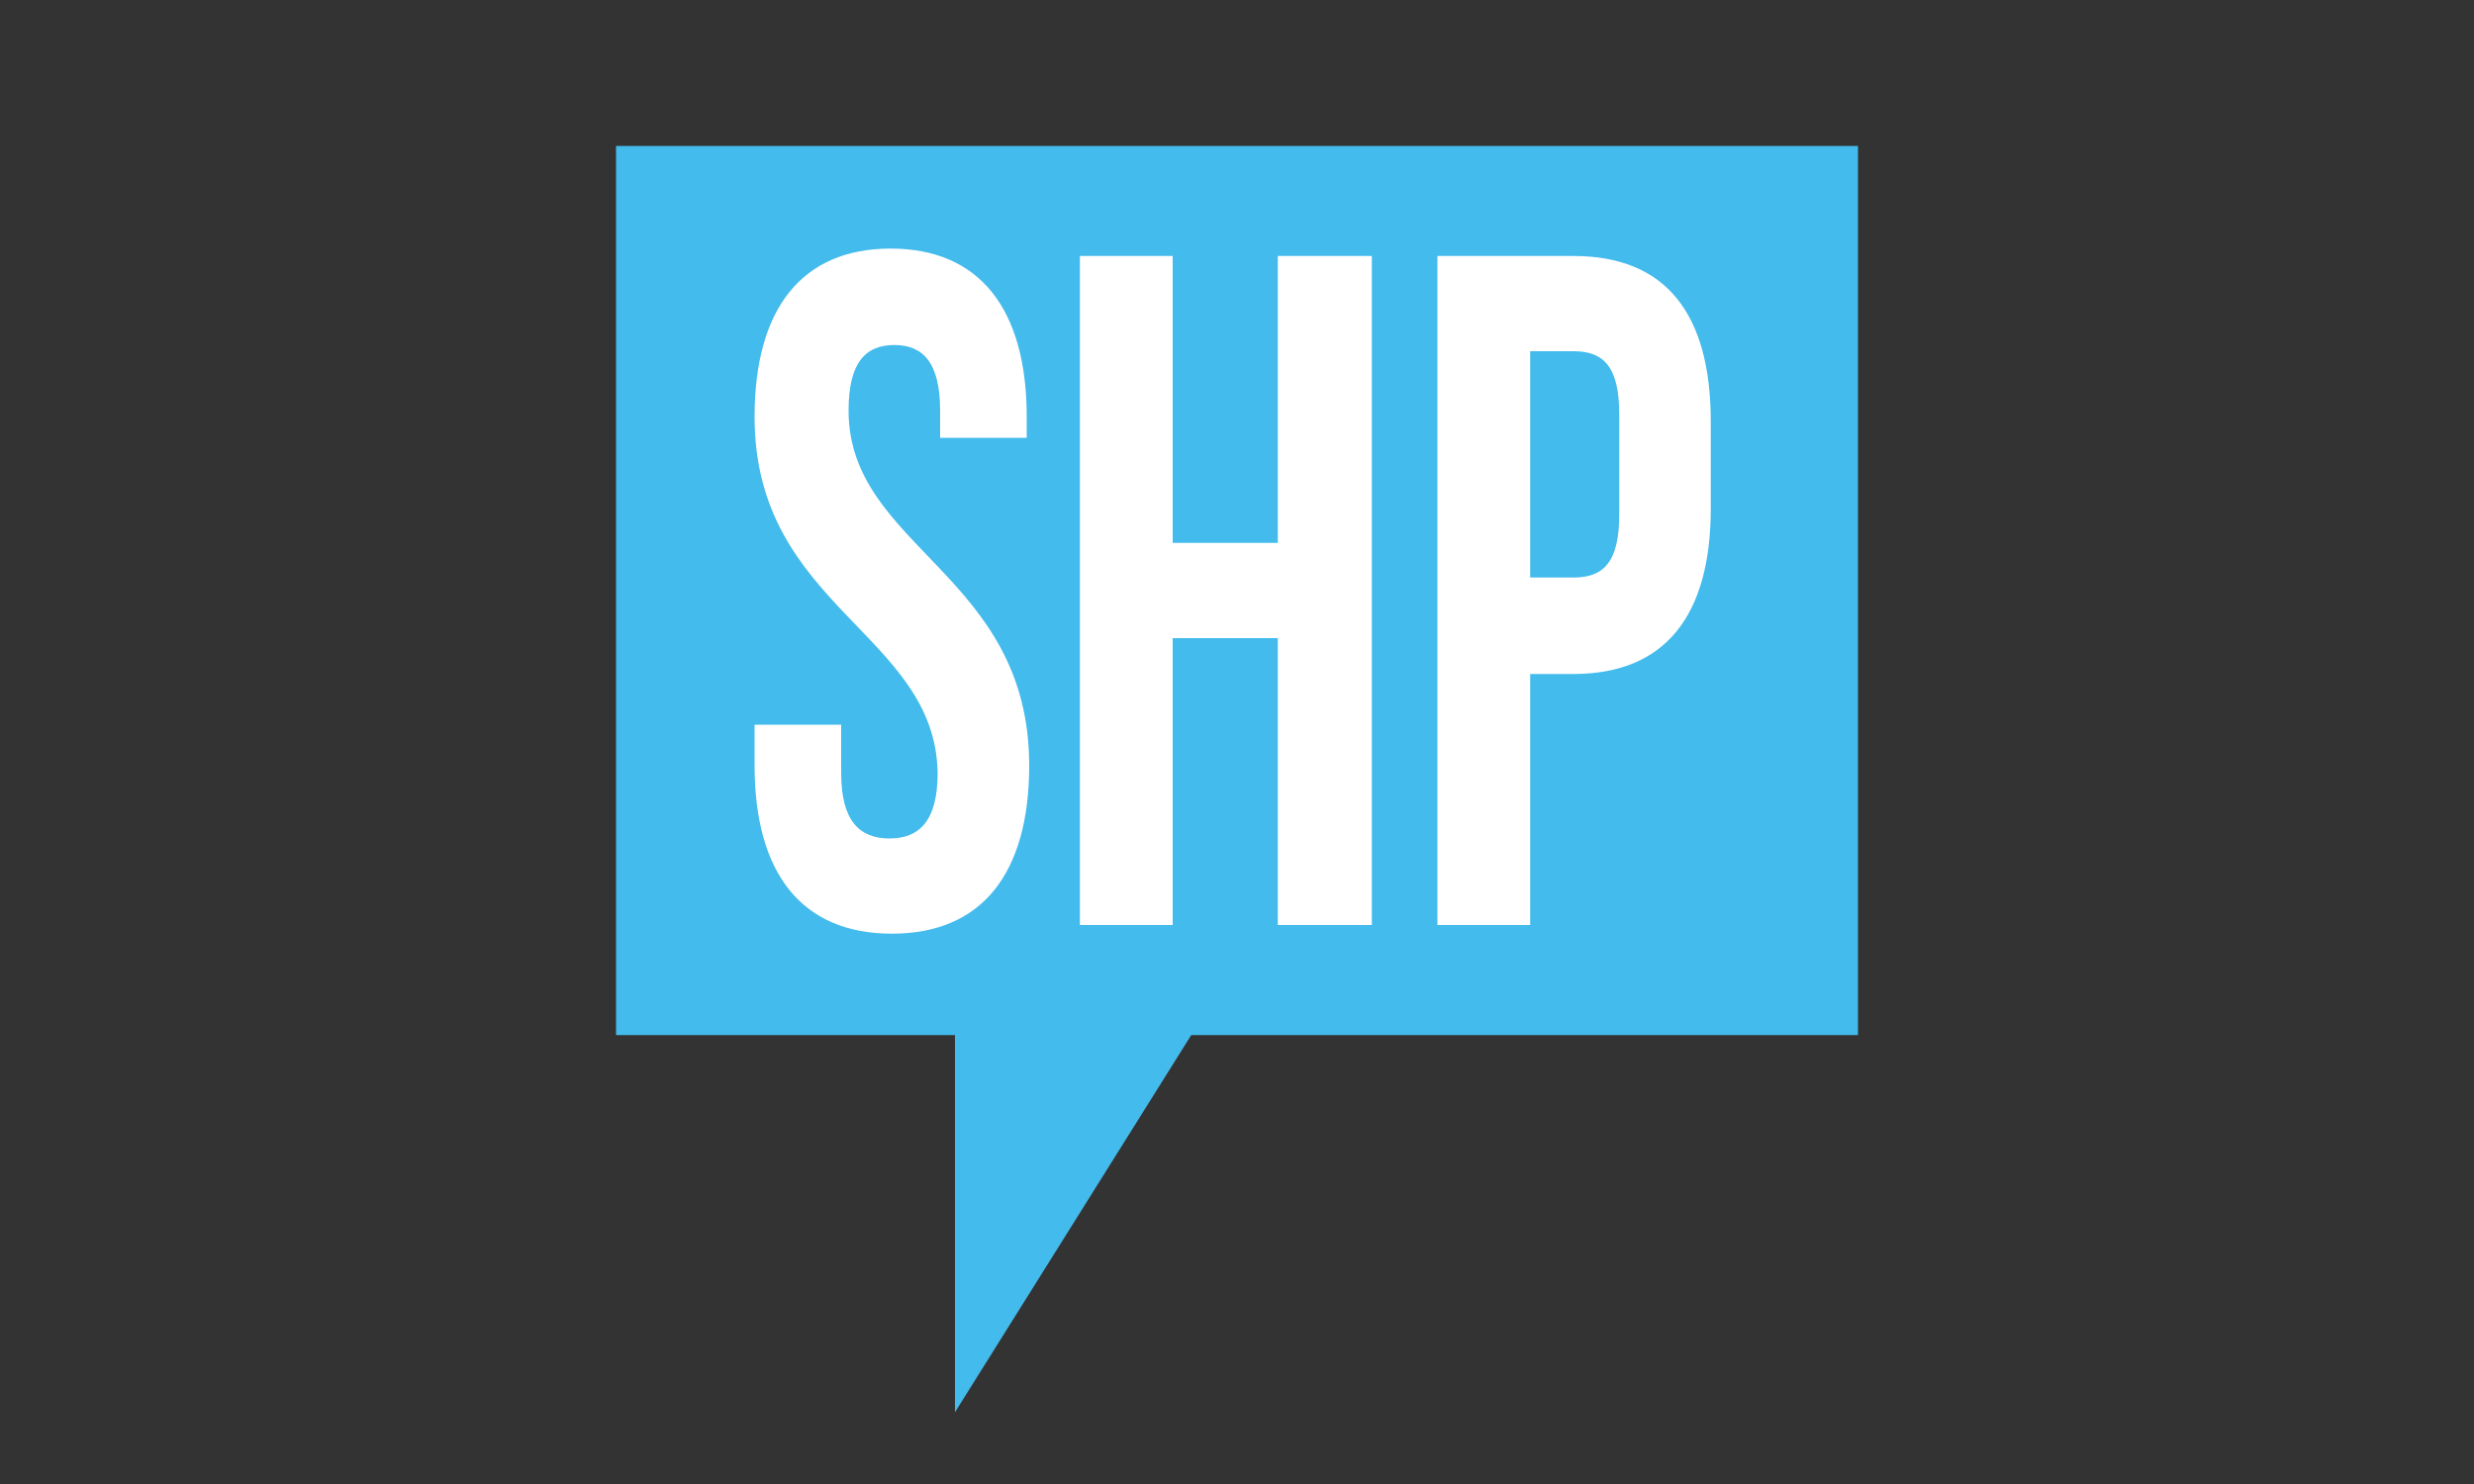
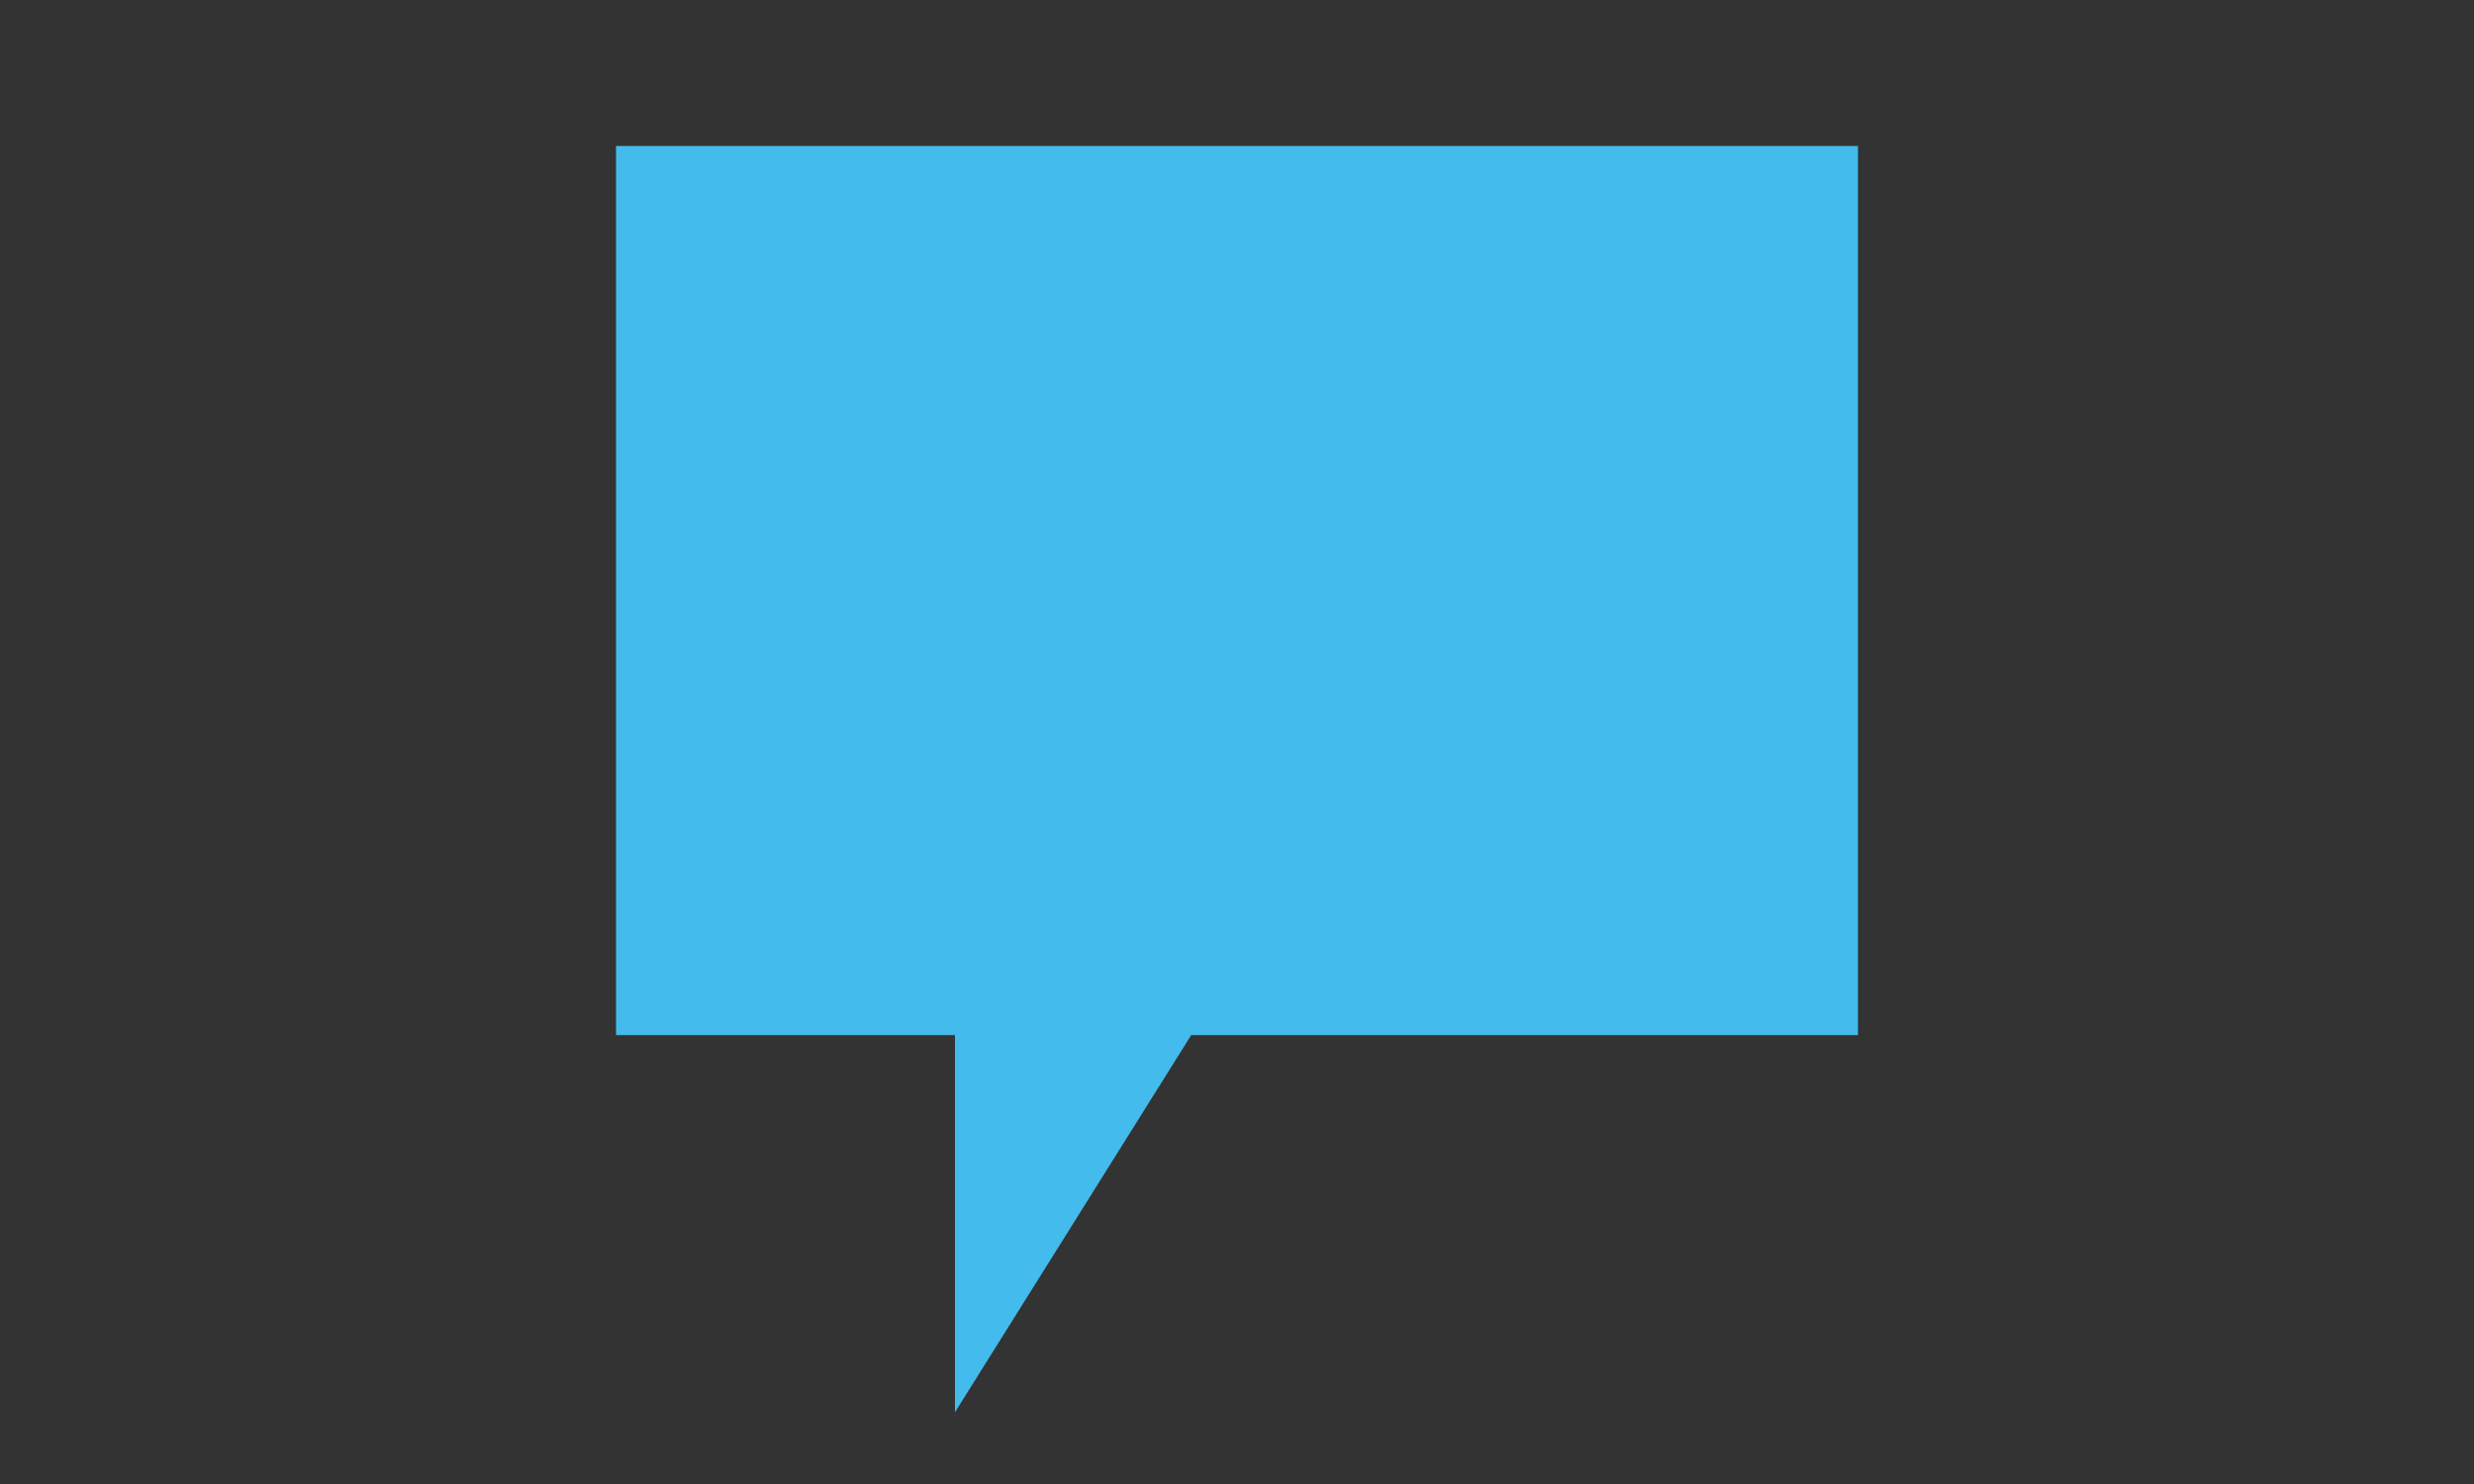
<svg xmlns="http://www.w3.org/2000/svg" id="Layer_1" x="0" y="0" version="1.1" viewBox="0 0 200 120" xml:space="preserve">
  <rect x="0" y="0" width="200" height="120" fill="#333333" stroke="none" />
  <style>.st1{fill:#fff}</style>
  <path fill="#43bbec" d="M49.8 11.8v71.9h27.4v30.5l19.1-30.5h53.9V11.8z" />
-   <path d="M72 20.1c7.2 0 11 4.9 11 13.6v1.7h-7v-2.2c0-3.9-1.4-5.3-3.7-5.3-2.4 0-3.7 1.5-3.7 5.3 0 11.1 14.6 13.2 14.6 28.7 0 8.7-3.8 13.6-11.1 13.6S61 70.6 61 61.9v-3.3h7v3.9c0 3.9 1.5 5.3 3.9 5.3s3.9-1.4 3.9-5.3C75.6 51.2 61 49.1 61 33.7c0-8.7 3.8-13.6 11-13.6zM94.8 74.8h-7.5V20.7h7.5v23.2h8.5V20.7h7.6v54.1h-7.6V51.6h-8.5v23.2zM138.3 34.1v7c0 8.7-3.7 13.4-11.1 13.4h-3.5v20.3h-7.5V20.7h11c7.5 0 11.1 4.7 11.1 13.4zm-14.6-5.7v18.3h3.5c2.4 0 3.7-1.2 3.7-5.1v-8.1c0-3.9-1.3-5.1-3.7-5.1h-3.5z" class="st1" />
</svg>